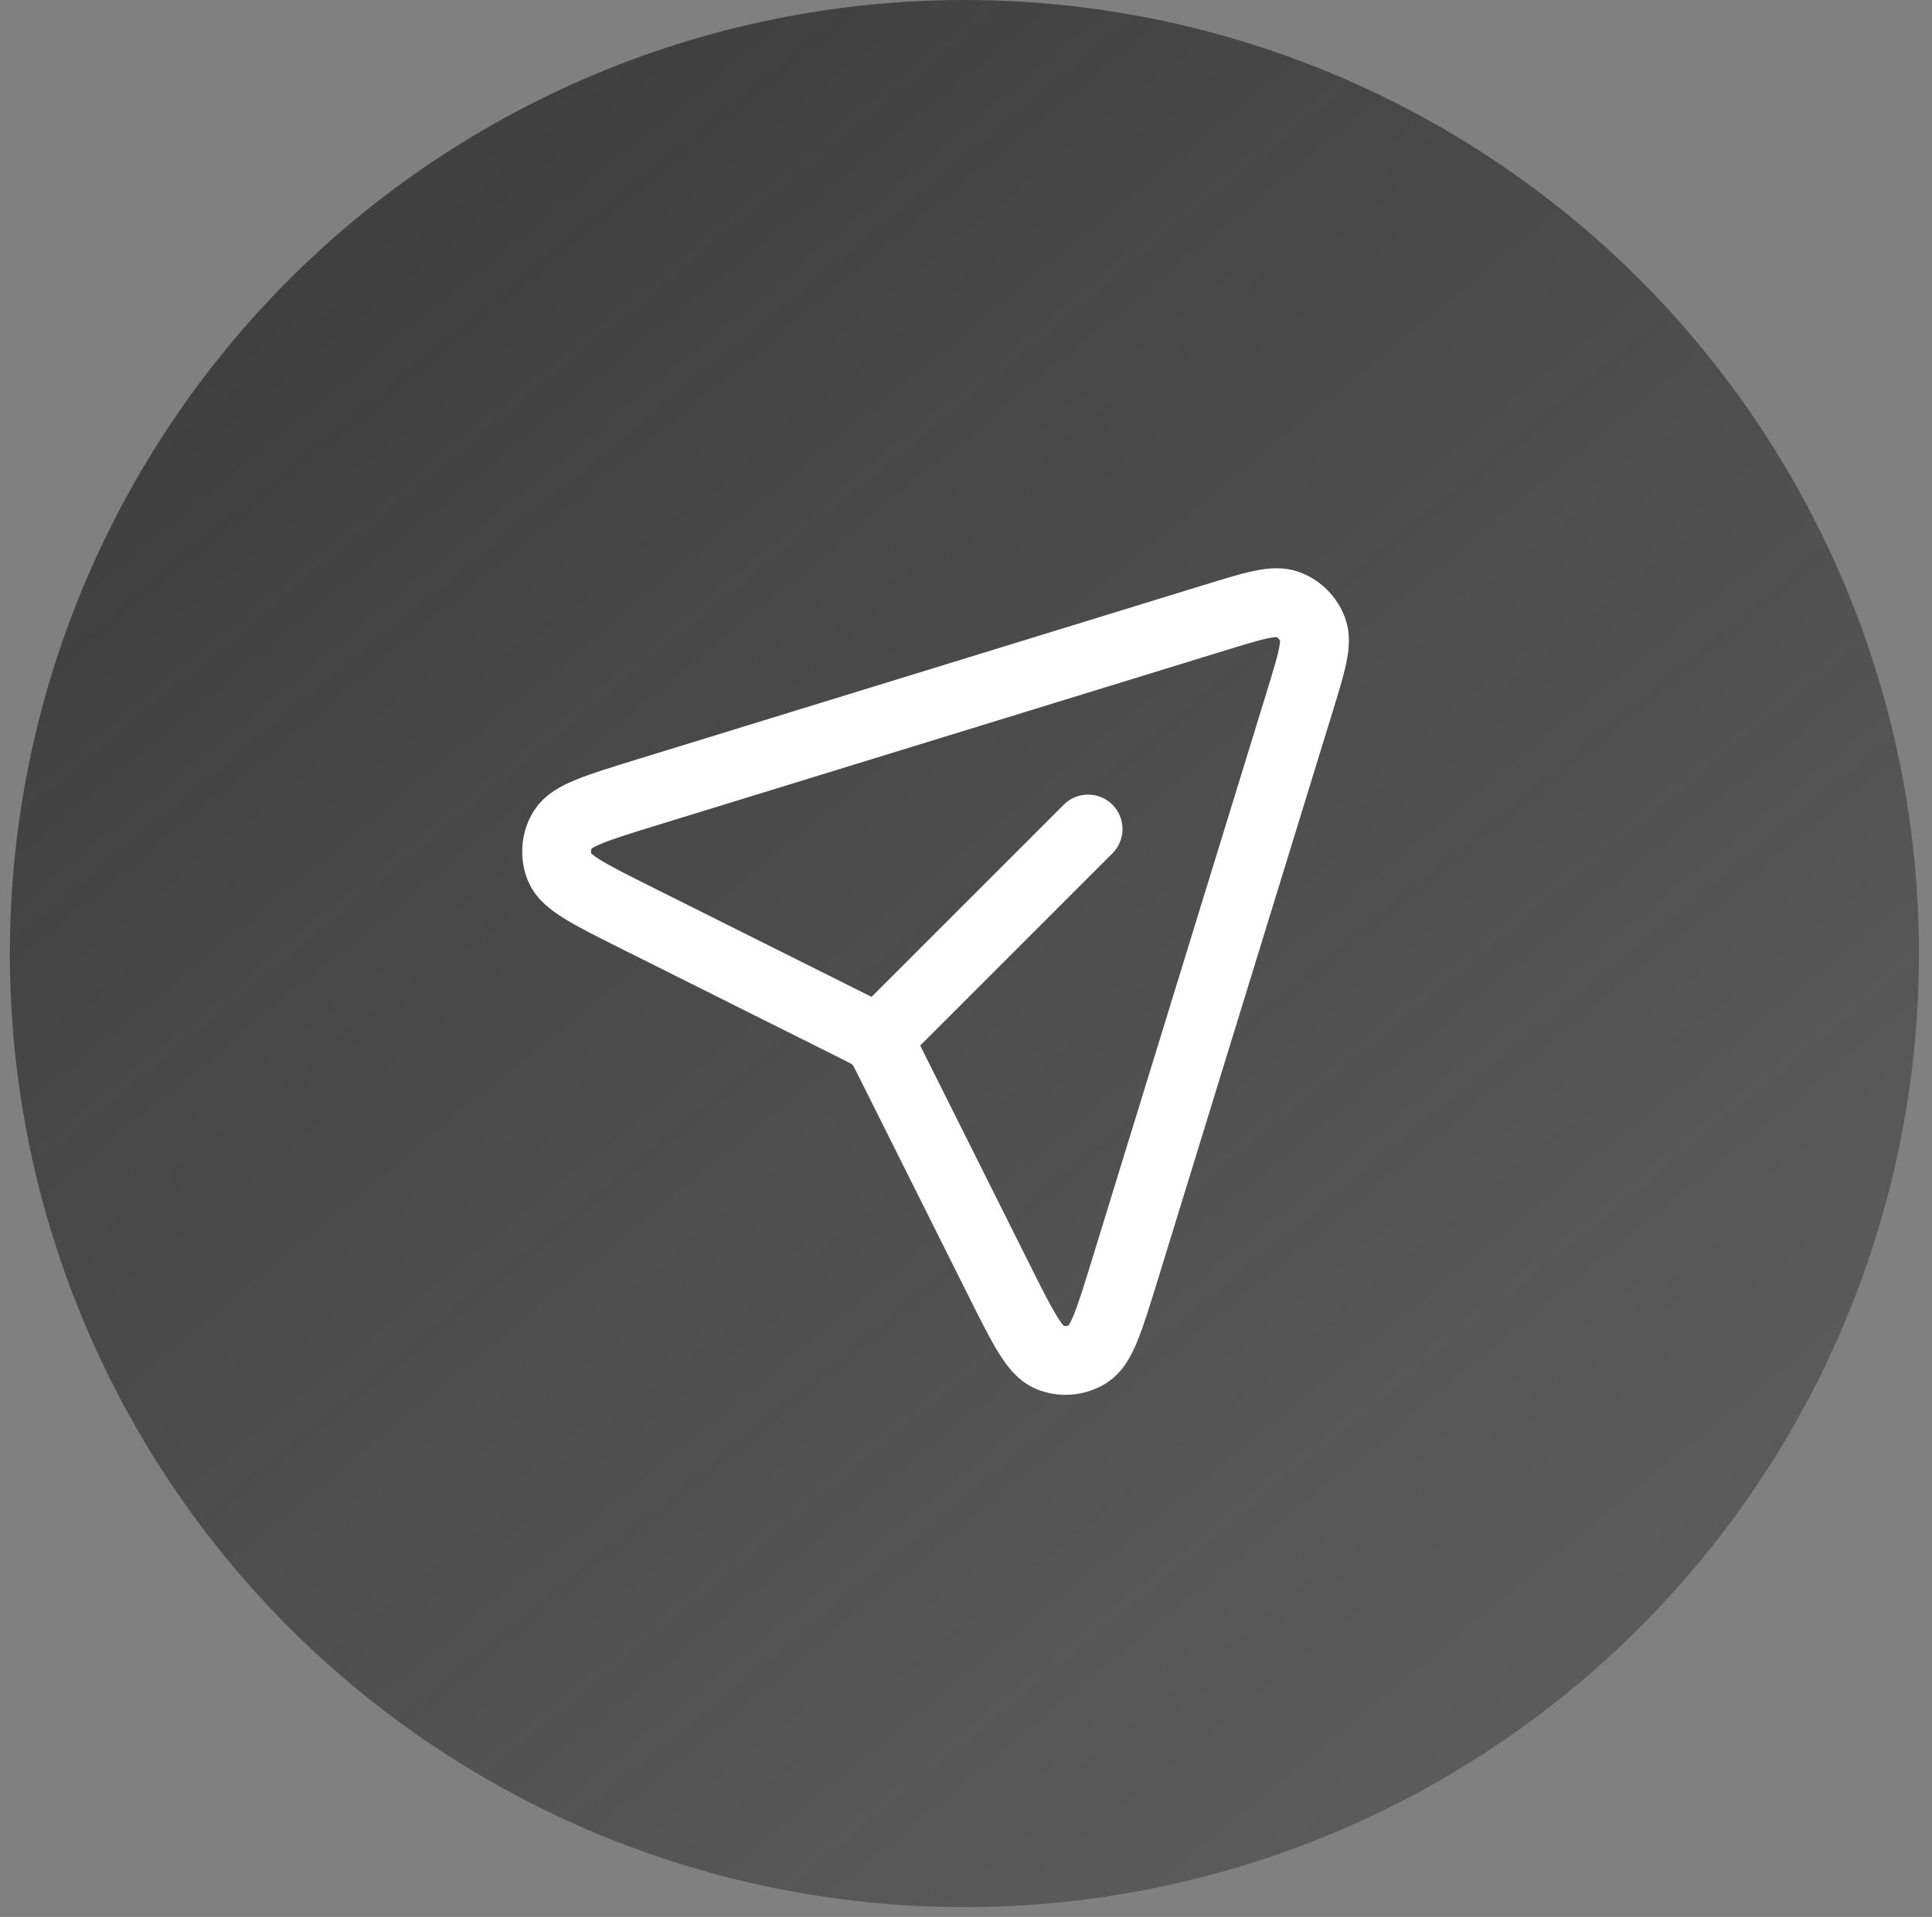
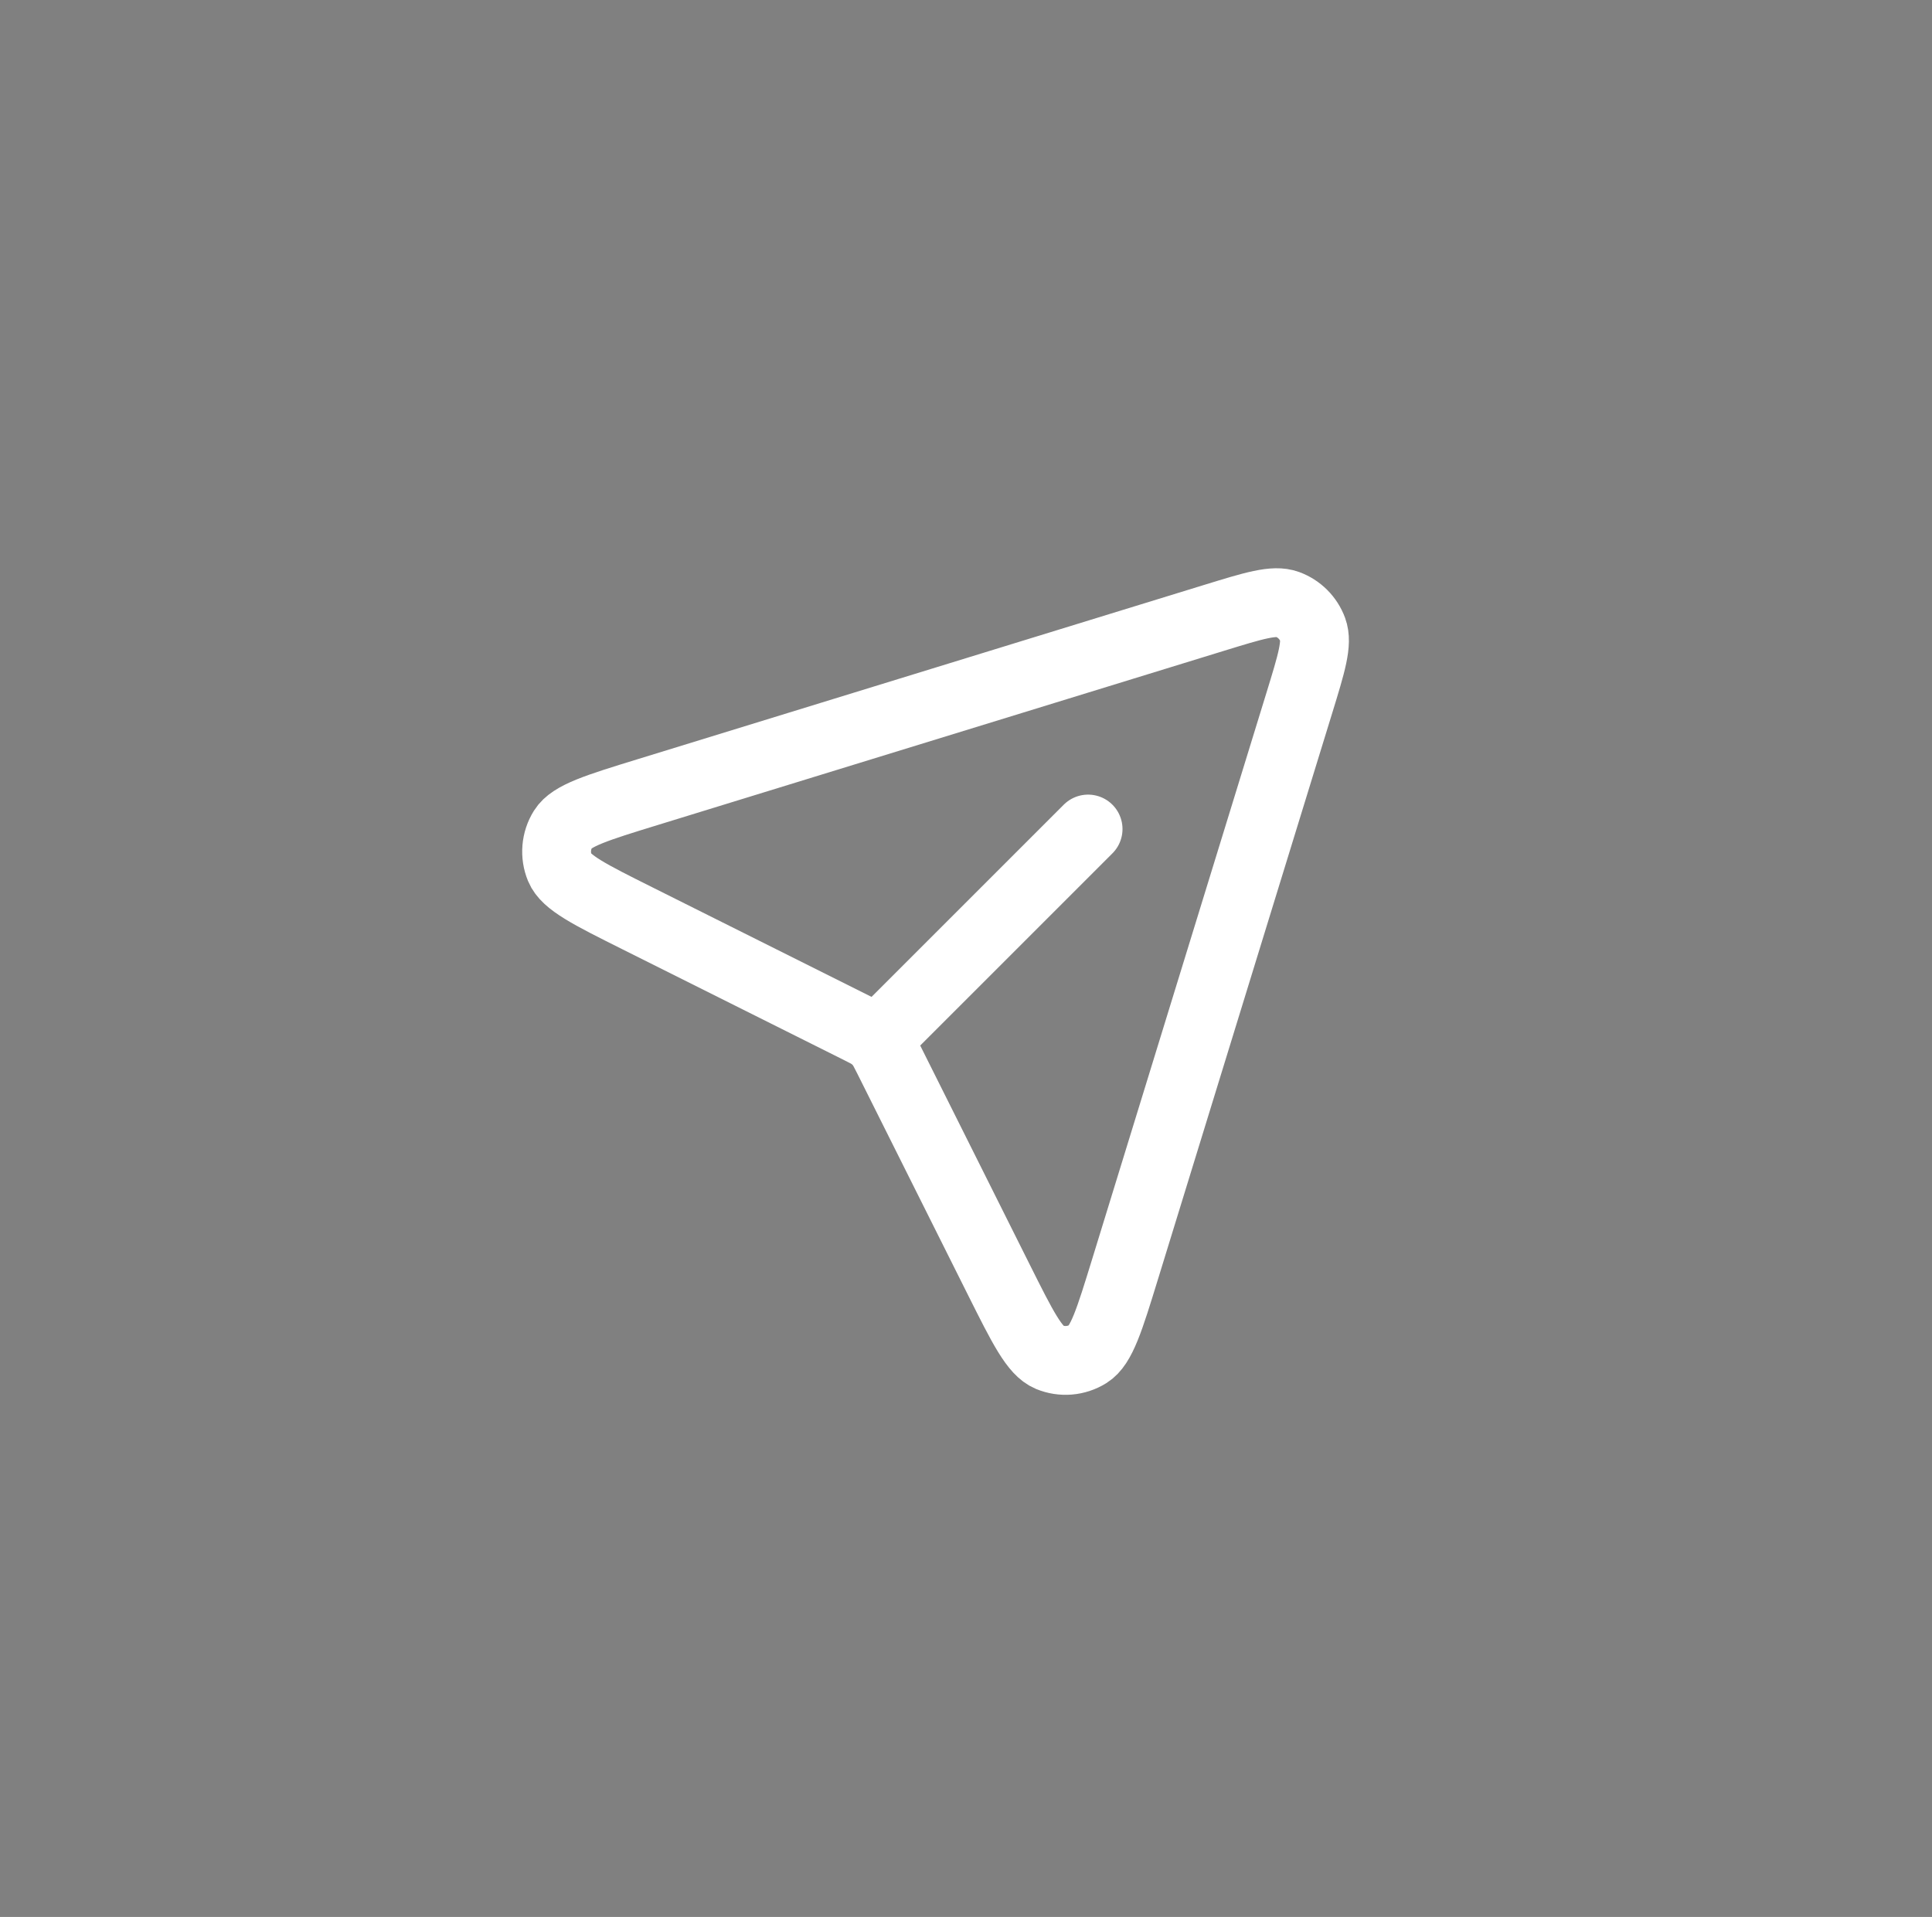
<svg xmlns="http://www.w3.org/2000/svg" width="131" height="130" viewBox="0 0 131 130" fill="none">
  <rect x="0" y="0" width="131" height="130" fill="#808080" stroke="none" />
-   <ellipse cx="65.392" cy="64.667" rx="64.725" ry="64.667" fill="url(#paint0_linear_8035_2081)" />
  <path d="M59.778 70.222L73.778 56.222M88.099 47.678L76.281 86.085C75.222 89.528 74.693 91.249 73.779 91.82C72.987 92.315 72.005 92.396 71.142 92.038C70.147 91.625 69.34 90.014 67.729 86.792L60.245 71.822C59.989 71.311 59.861 71.055 59.69 70.834C59.539 70.637 59.363 70.461 59.166 70.309C58.945 70.139 58.689 70.011 58.177 69.755L43.207 62.27C39.985 60.659 38.374 59.854 37.961 58.859C37.603 57.996 37.685 57.013 38.18 56.221C38.751 55.307 40.472 54.778 43.916 53.718L82.322 41.901C85.029 41.068 86.382 40.652 87.296 40.987C88.092 41.28 88.721 41.907 89.013 42.704C89.349 43.618 88.932 44.971 88.099 47.678Z" stroke="white" stroke-width="4.667" stroke-linecap="round" stroke-linejoin="round" />
  <defs>
    <linearGradient id="paint0_linear_8035_2081" x1="-11.298" y1="-13.133" x2="131.048" y2="160.108" gradientUnits="userSpaceOnUse">
      <stop stop-color="#363636" />
      <stop offset="1" stop-color="#363636" stop-opacity="0.35" />
    </linearGradient>
  </defs>
</svg>